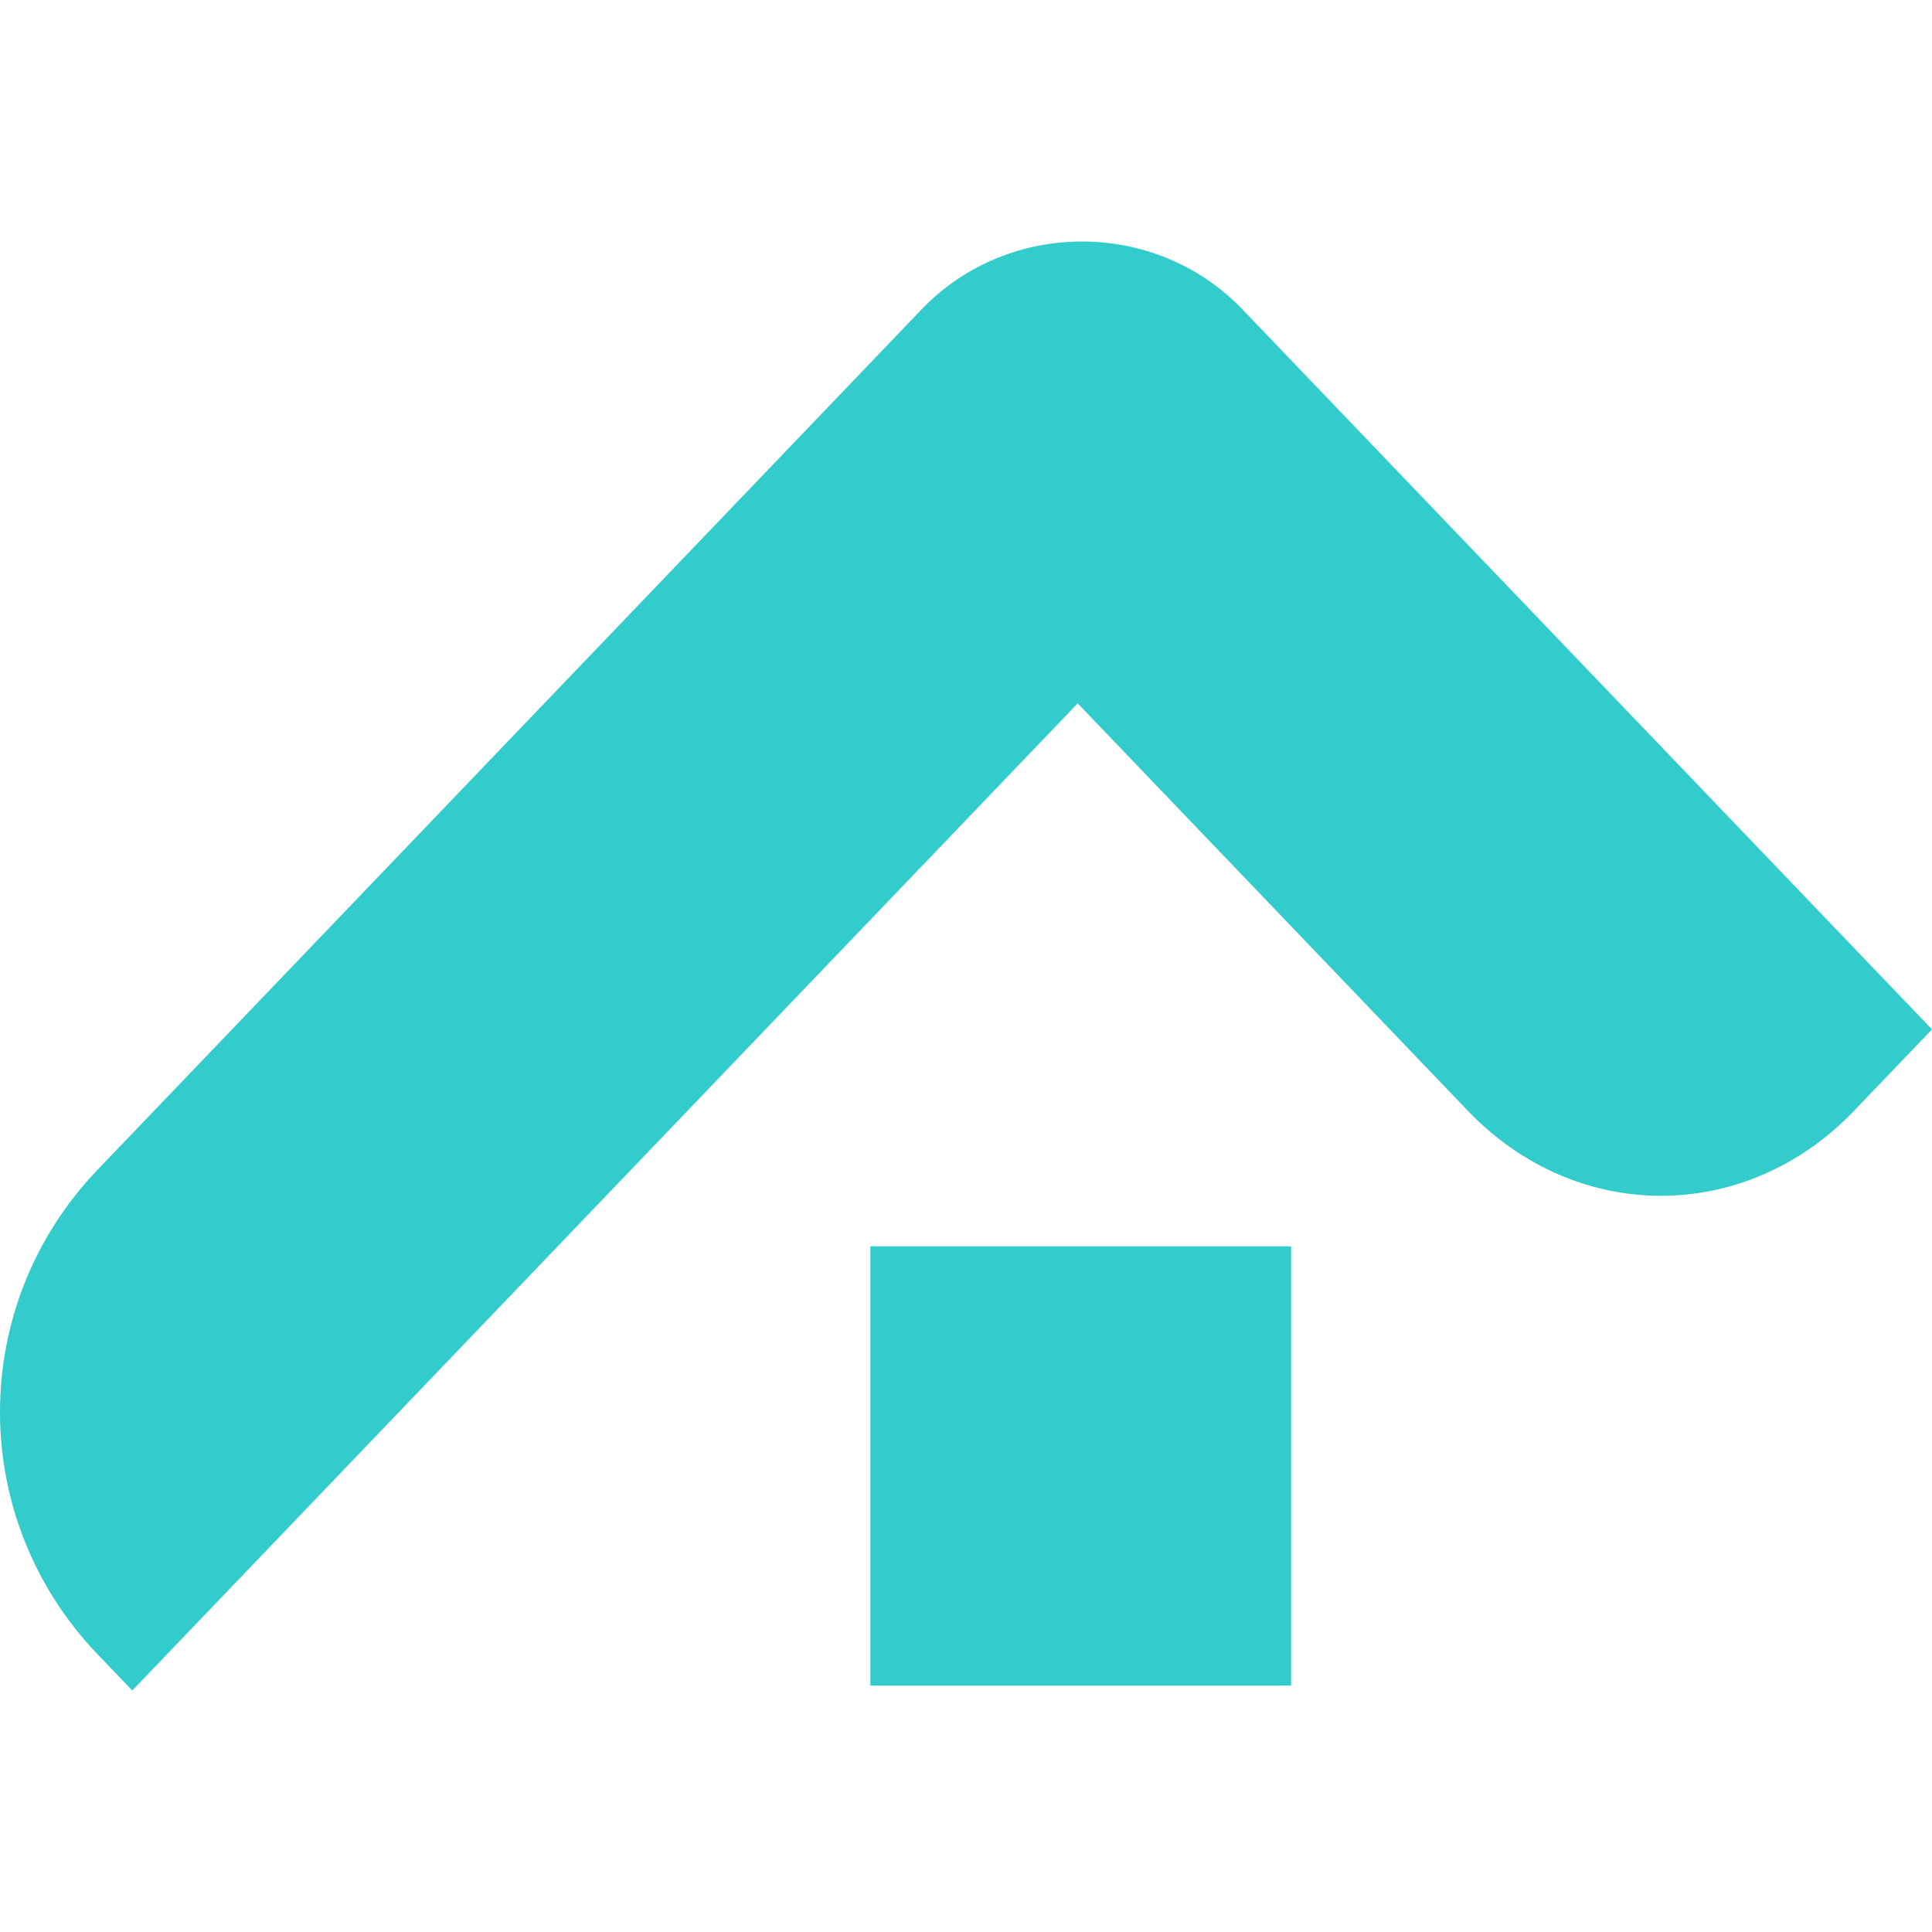
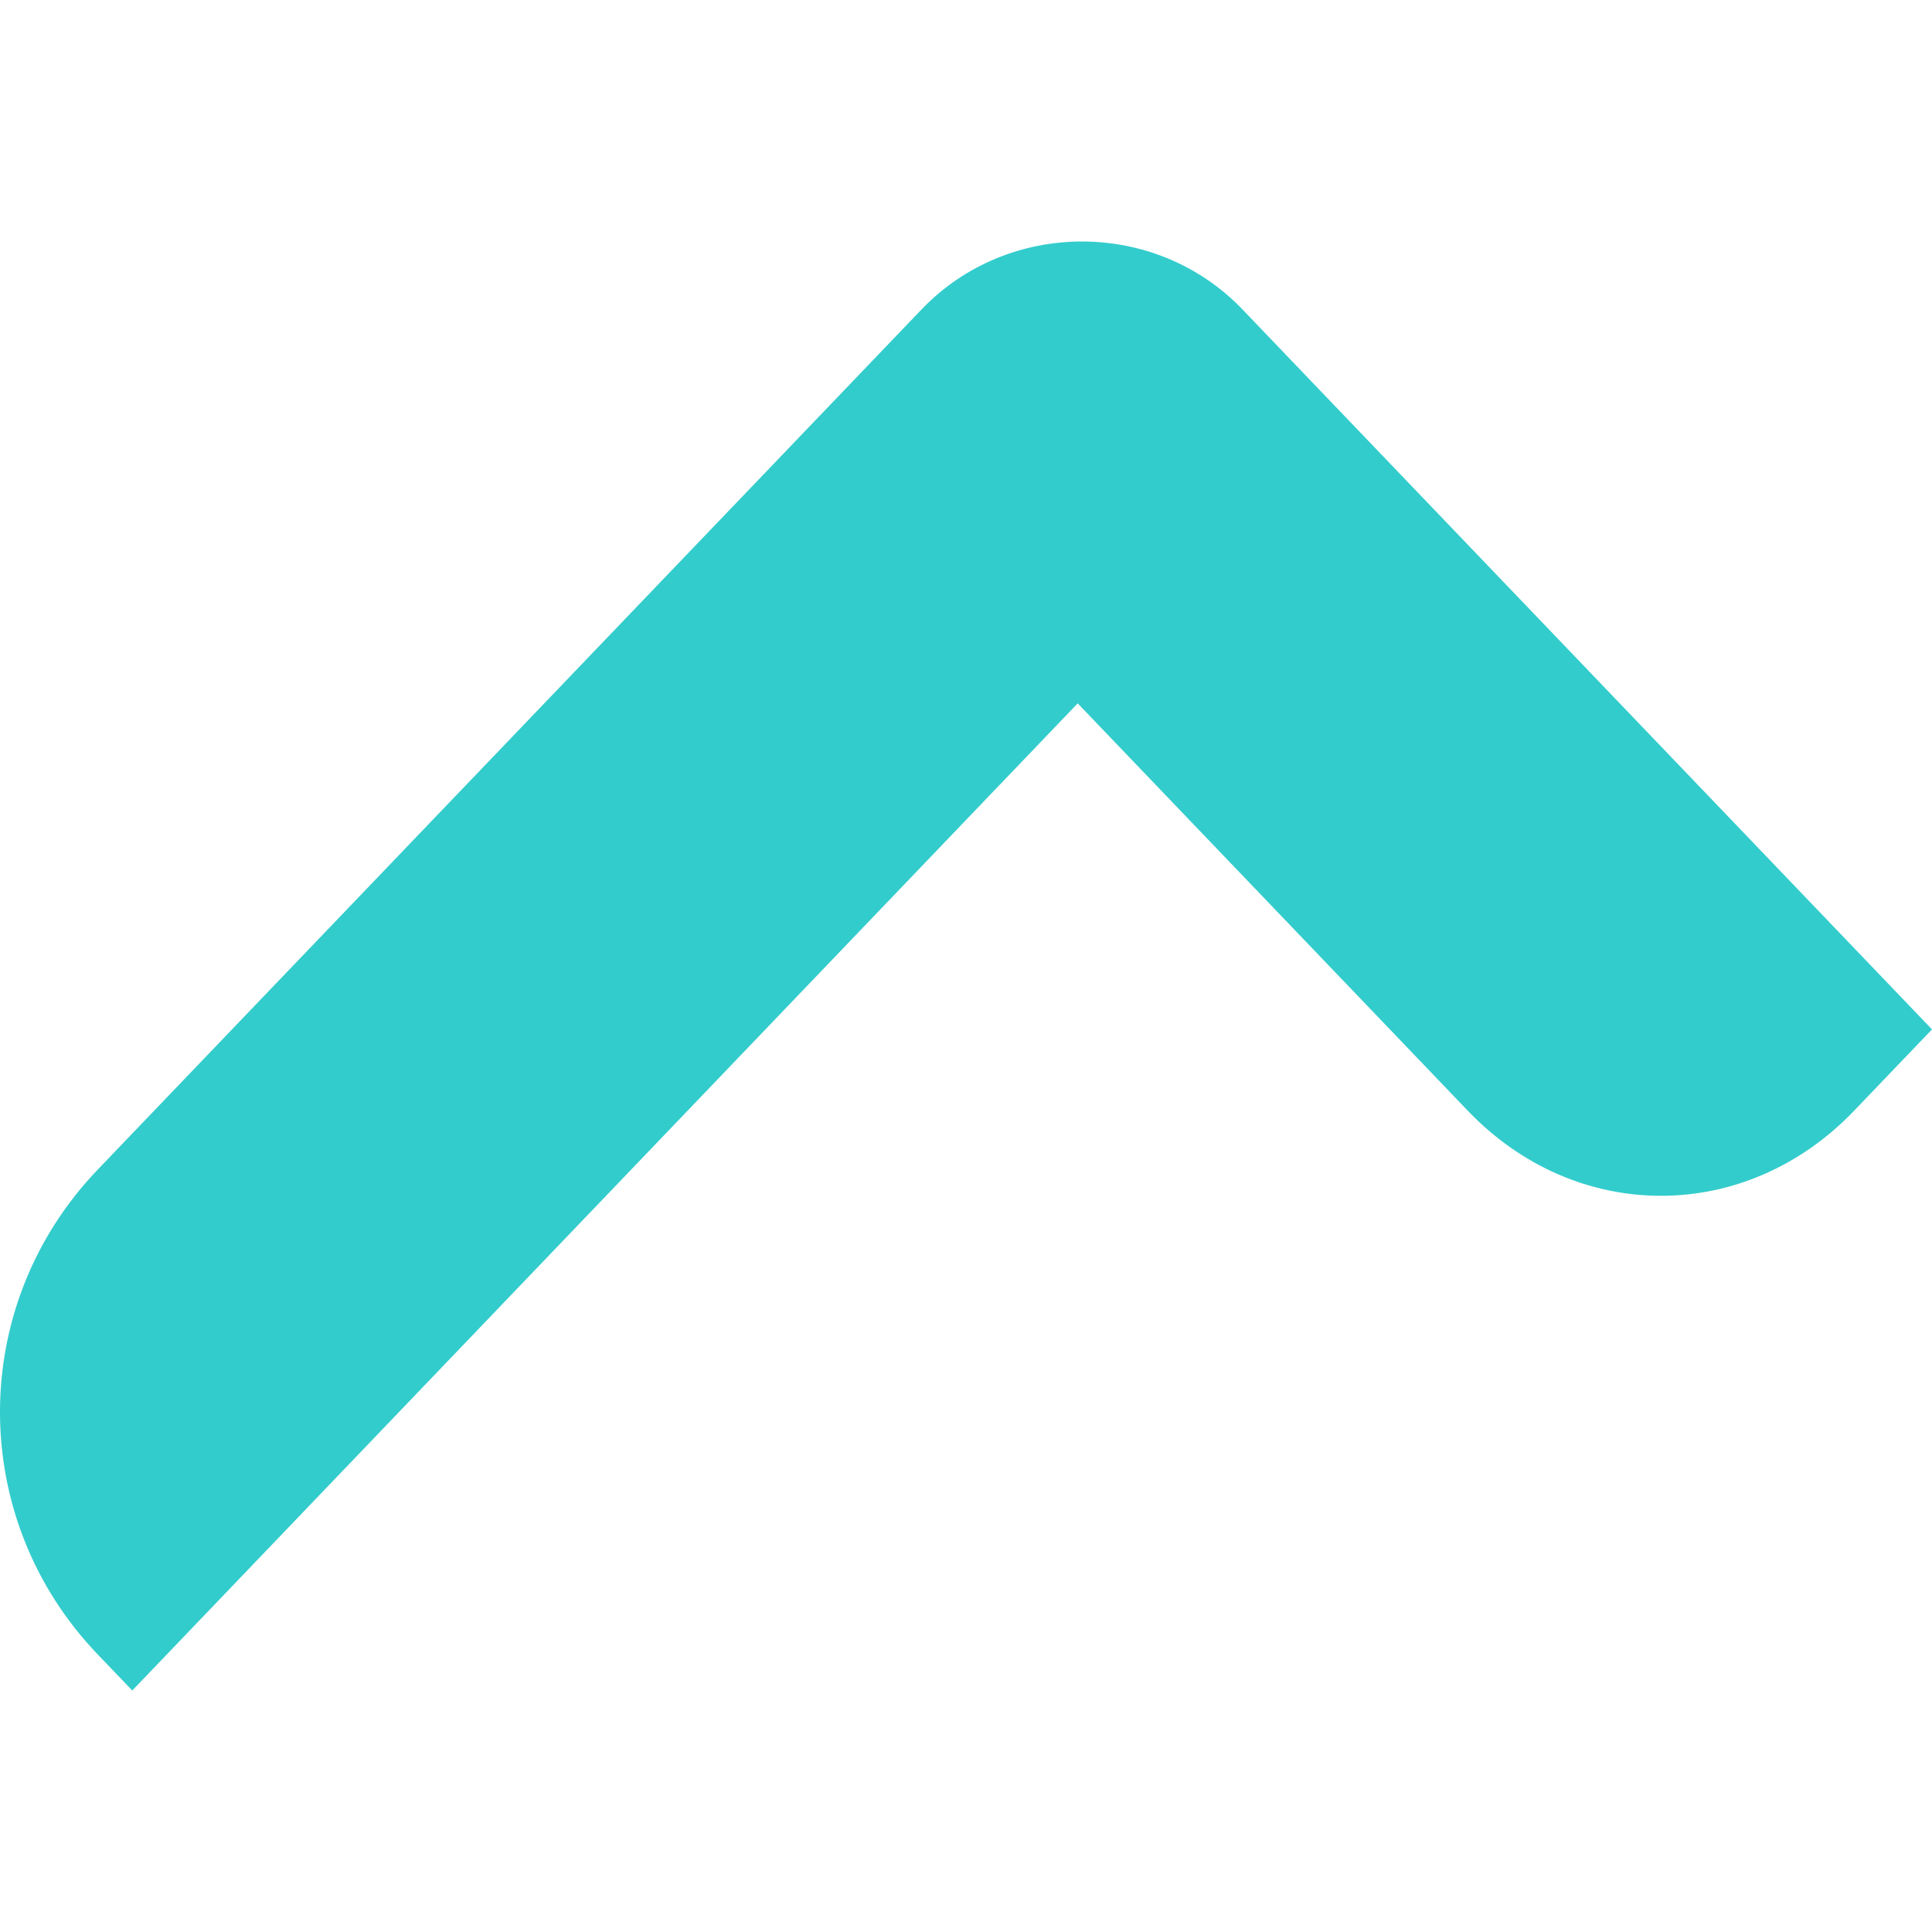
<svg xmlns="http://www.w3.org/2000/svg" width="32" height="32" viewBox="0 0 32 32" fill="none">
  <path d="M2.191 28L1.616 27.4C-0.539 25.15 -0.539 21.625 1.616 19.375L15.264 5.125C16.7 3.625 19.142 3.625 20.579 5.125L32 17.05L30.707 18.4C28.911 20.275 26.11 20.275 24.314 18.4L17.85 11.65L2.191 28Z" fill="#33CCCC" />
-   <path d="M21.384 27.918V20.643H14.416V27.918H21.384Z" fill="#33CCCC" />
</svg>